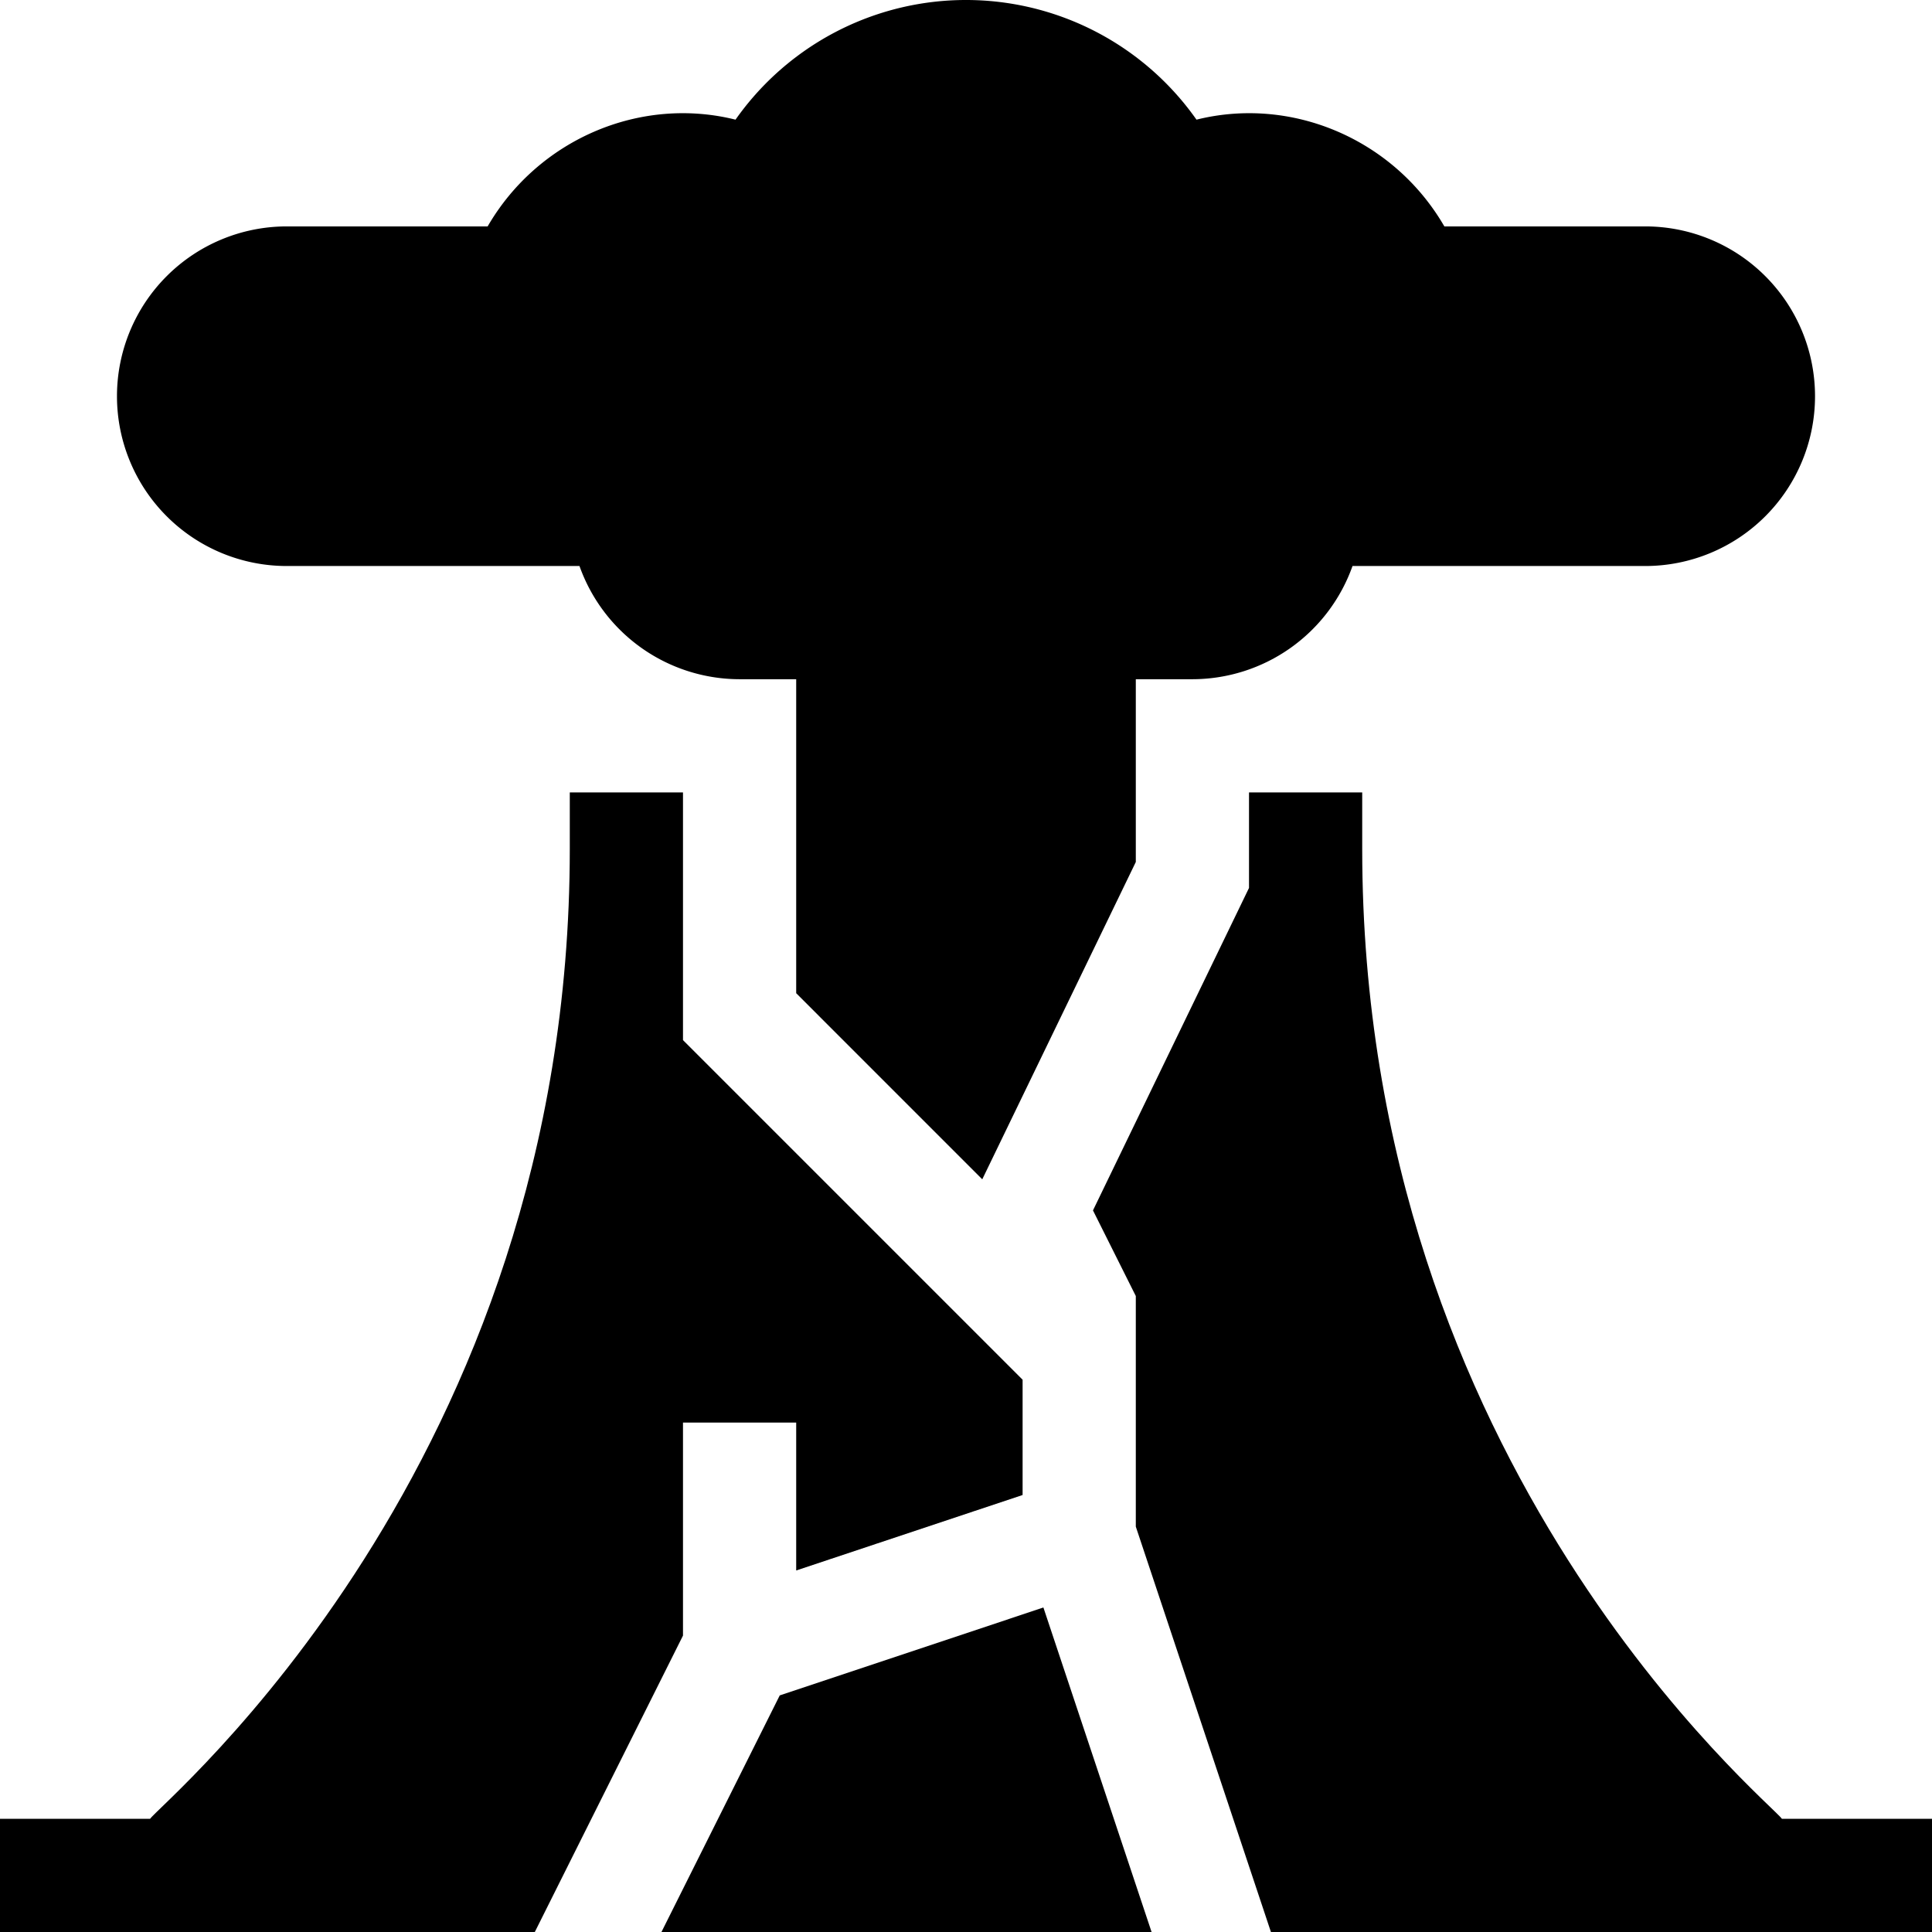
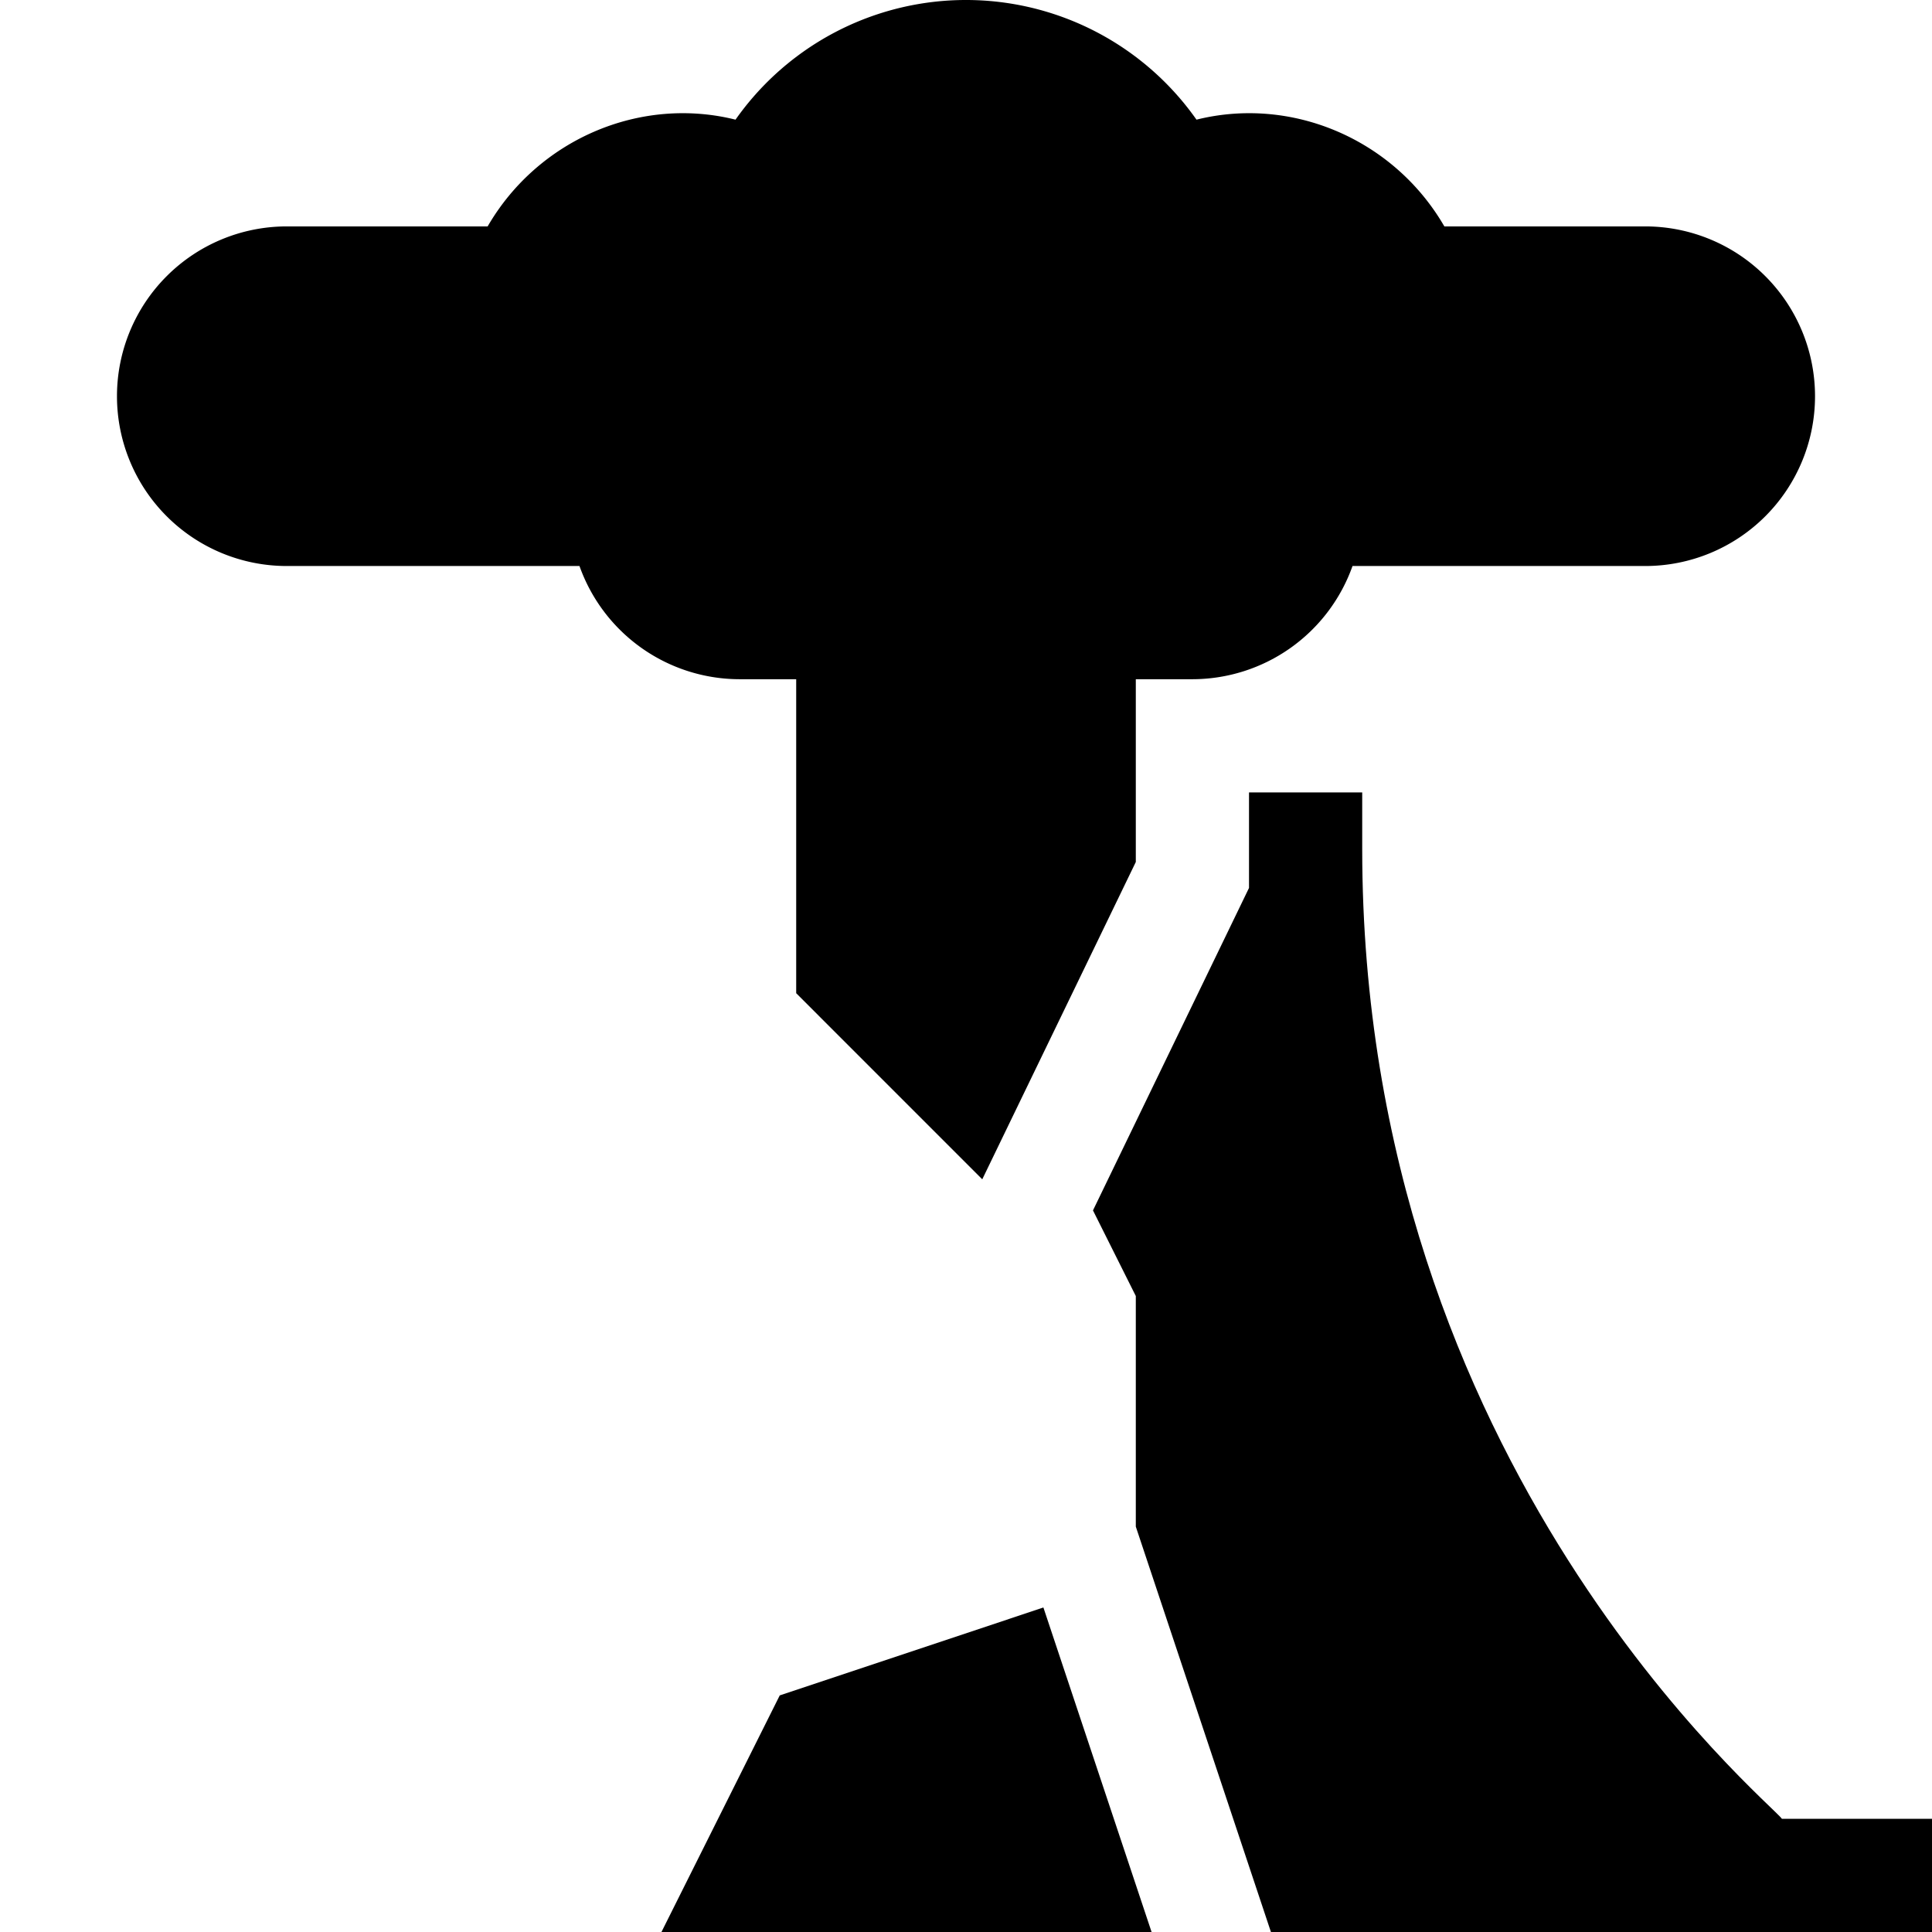
<svg xmlns="http://www.w3.org/2000/svg" id="Camada_1" data-name="Camada 1" width="512" height="512" viewBox="0 0 512 512">
  <title>desastre 2</title>
  <g>
-     <path d="M271,365.64v30.55l-60,20V377H181v56.45l-.07.14,0,0L141.73,512H0V482H39.78C42.68,477.71,151,388.58,151,225V210h30v65.64Z" transform="translate(0 0)" />
-     <path d="M512,482v30H336.81c-3.36-10.07-32.29-96.87-35.81-107.43V343.46l-11.35-22.69L331,235.31V210h30v15c0,164,108.3,252.69,111.22,257Z" transform="translate(0 0)" />
+     <path d="M512,482v30H336.81c-3.36-10.07-32.29-96.87-35.81-107.43V343.46l-11.35-22.69L331,235.31V210h30v15c0,164,108.3,252.69,111.22,257" transform="translate(0 0)" />
    <path d="M276.51,426l-69.87,23.3c-.2.41-31.27,62.56-31.36,62.73H305.19Z" transform="translate(0 0)" />
    <path d="M260.31,312.53,211,263.21V180H196a45.08,45.08,0,0,1-42.43-30H76a45,45,0,0,1,0-90h53.23c13.33-23,40.3-34.62,65.69-28.29a74.68,74.68,0,0,1,122.16,0C342.51,25.38,369.46,37,382.77,60H436a45,45,0,0,1,0,90H358.43A45.08,45.08,0,0,1,316,180H301v48.44Z" transform="translate(0 0)" />
  </g>
</svg>